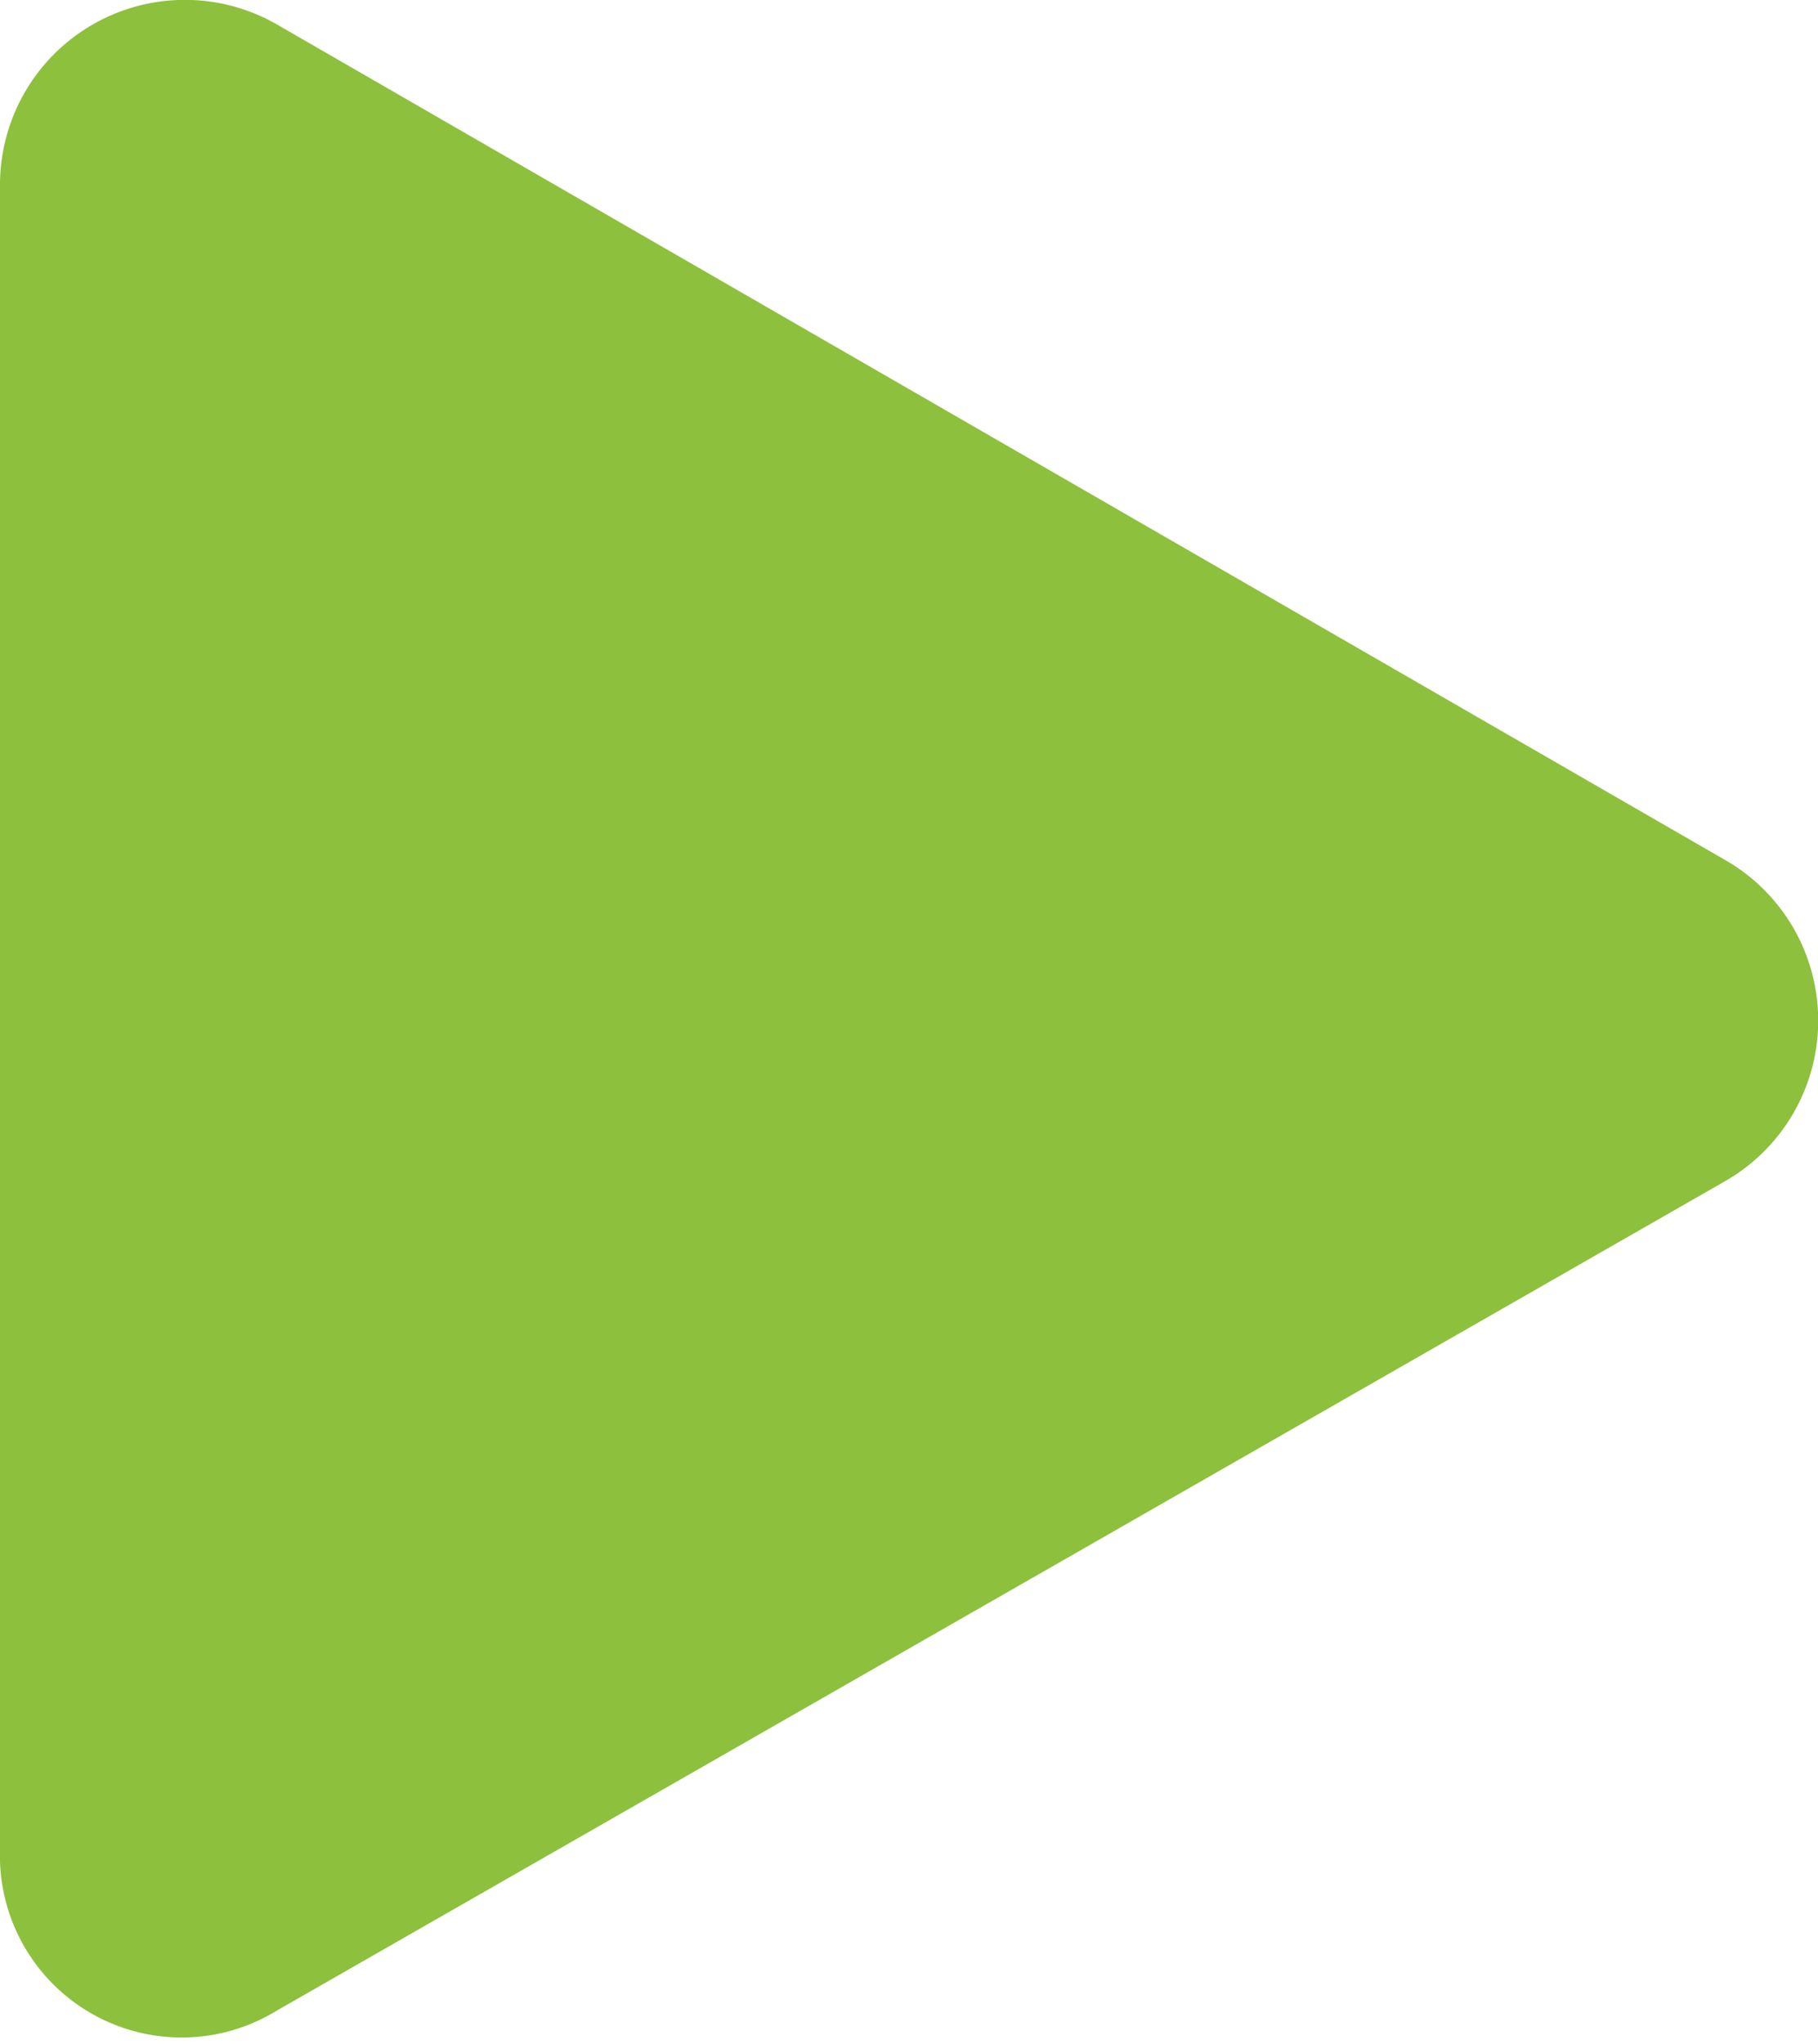
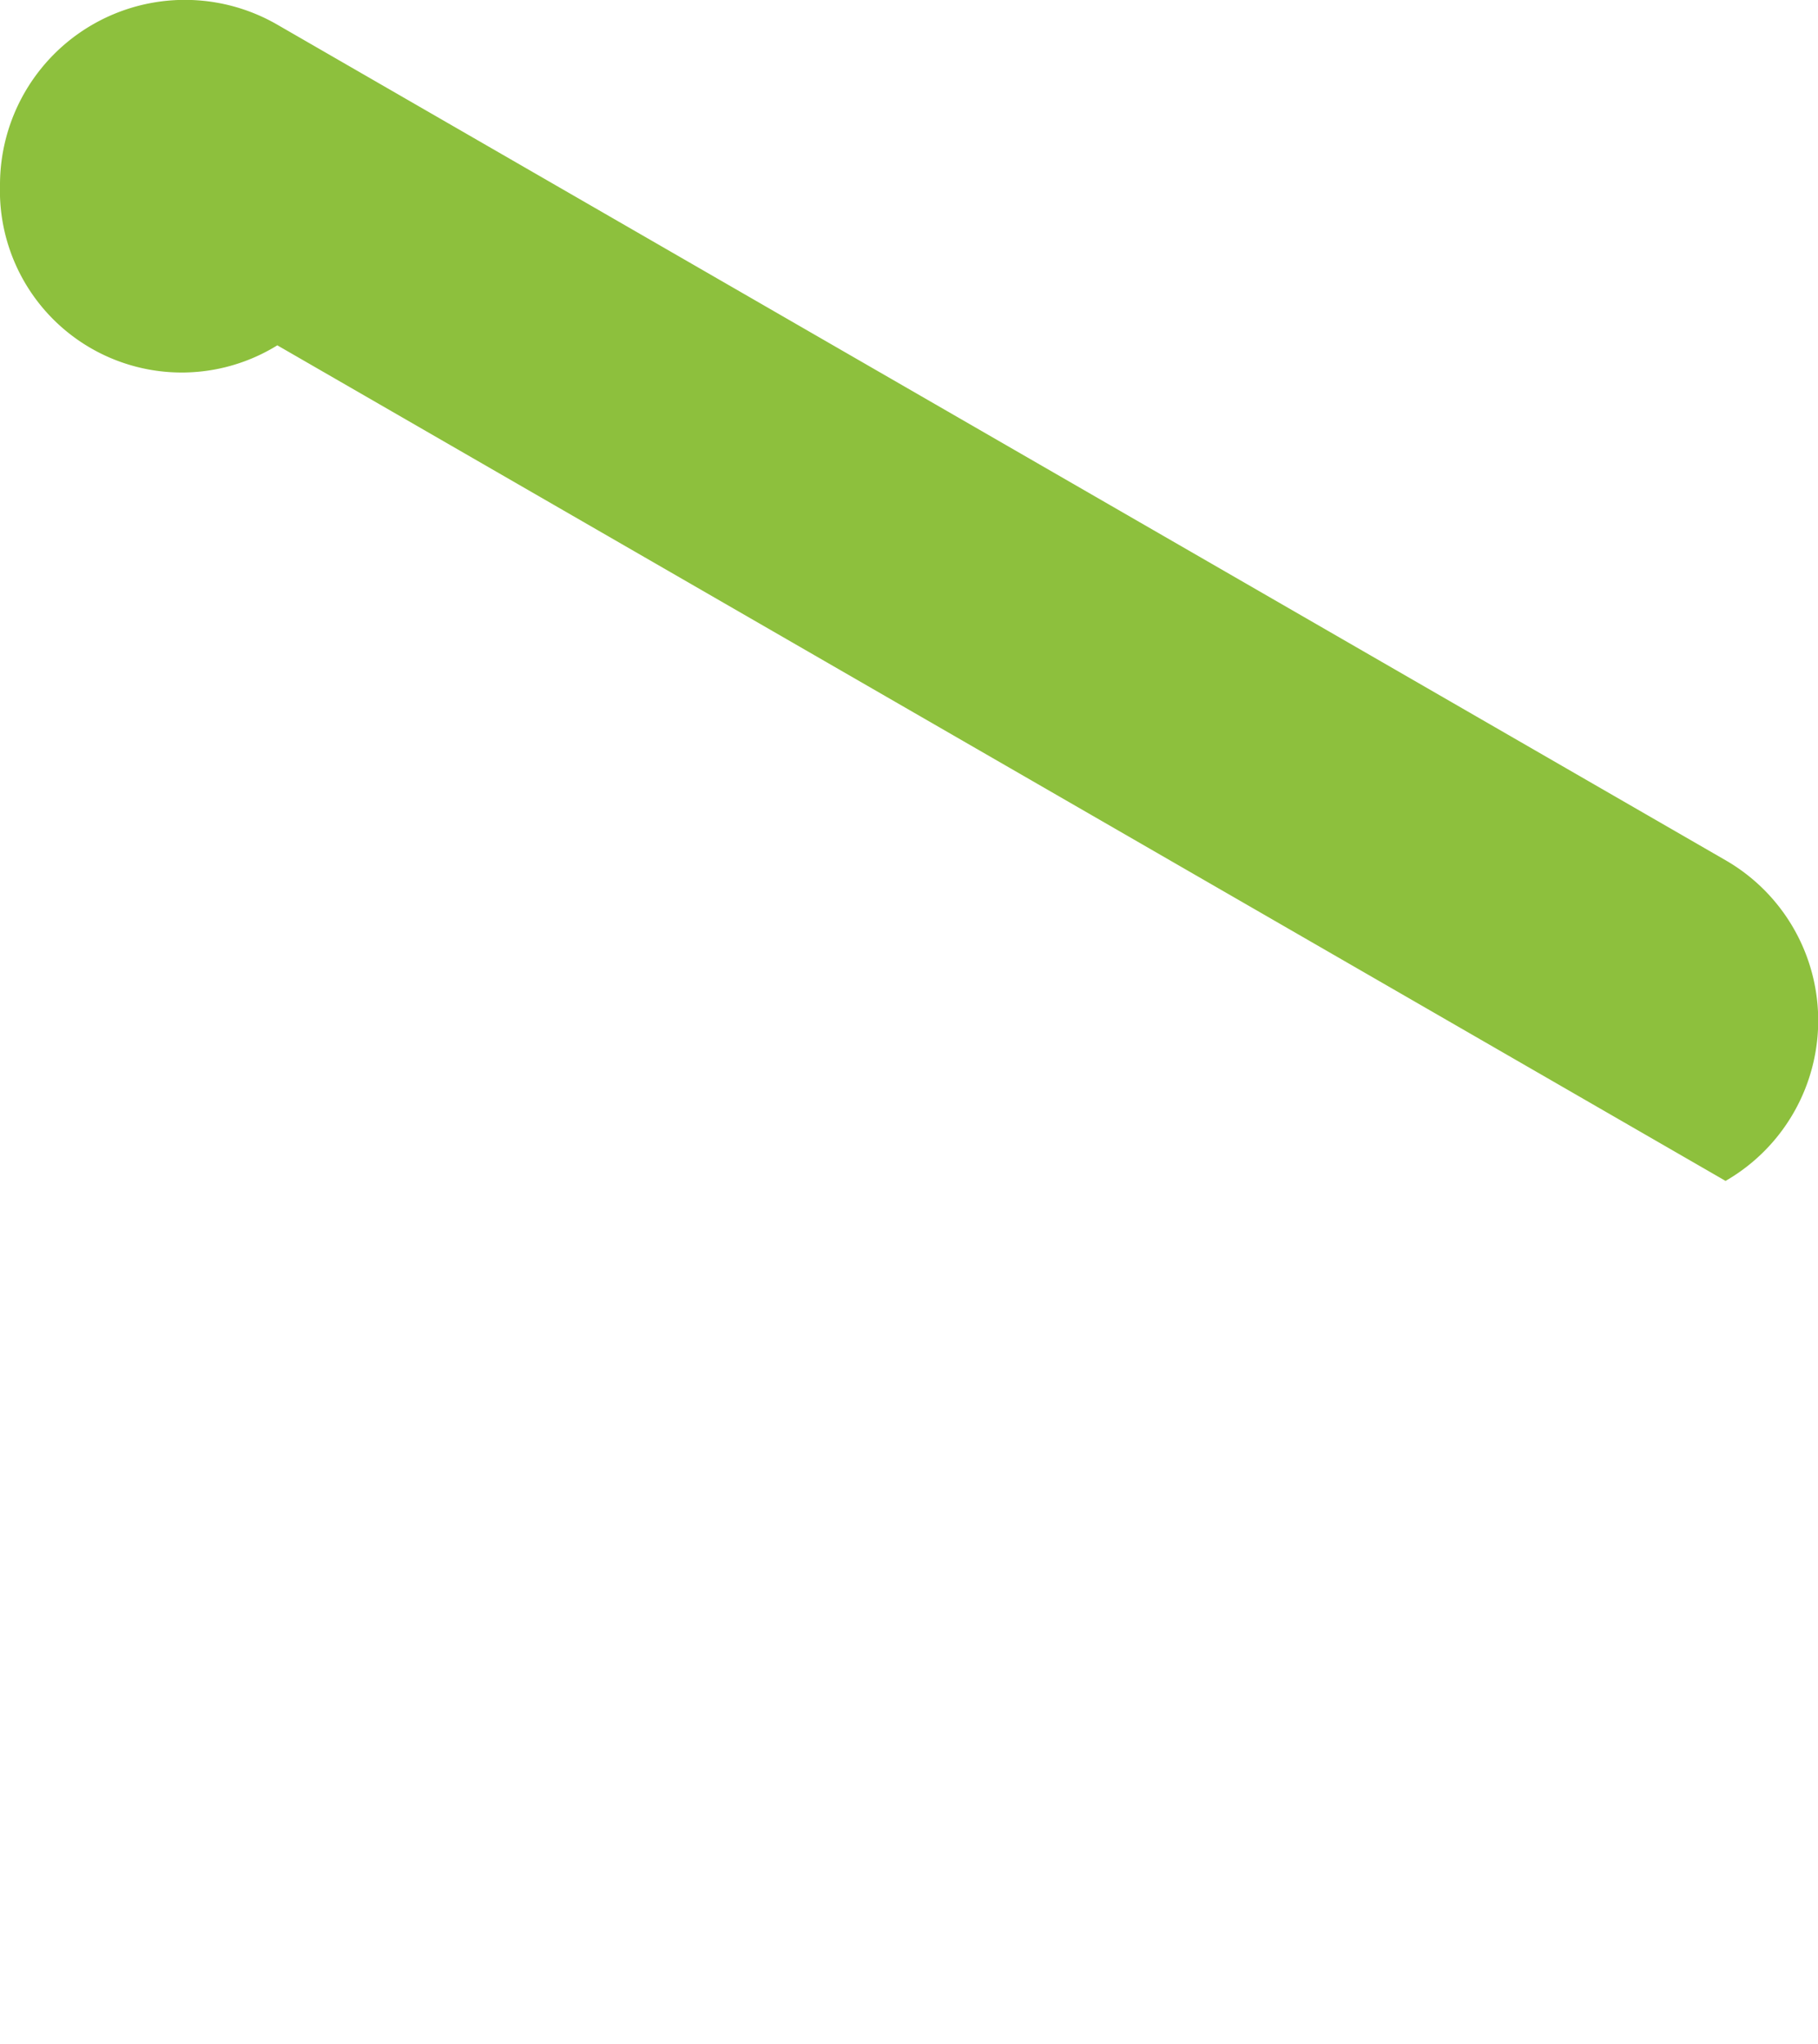
<svg xmlns="http://www.w3.org/2000/svg" viewBox="0 0 5.9 6.63">
  <defs>
    <style>.cls-1{fill:#8dc03d;}</style>
  </defs>
  <title>Recurso 71</title>
  <g id="Capa_2" data-name="Capa 2">
    <g id="text">
-       <path class="cls-1" d="M5.6,2.79.9.08A.6.6,0,0,0,0,.6V6a.59.59,0,0,0,.9.52L5.6,3.83A.6.6,0,0,0,5.6,2.79Z" />
+       <path class="cls-1" d="M5.6,2.79.9.08A.6.6,0,0,0,0,.6a.59.59,0,0,0,.9.52L5.6,3.83A.6.6,0,0,0,5.6,2.79Z" />
    </g>
  </g>
</svg>